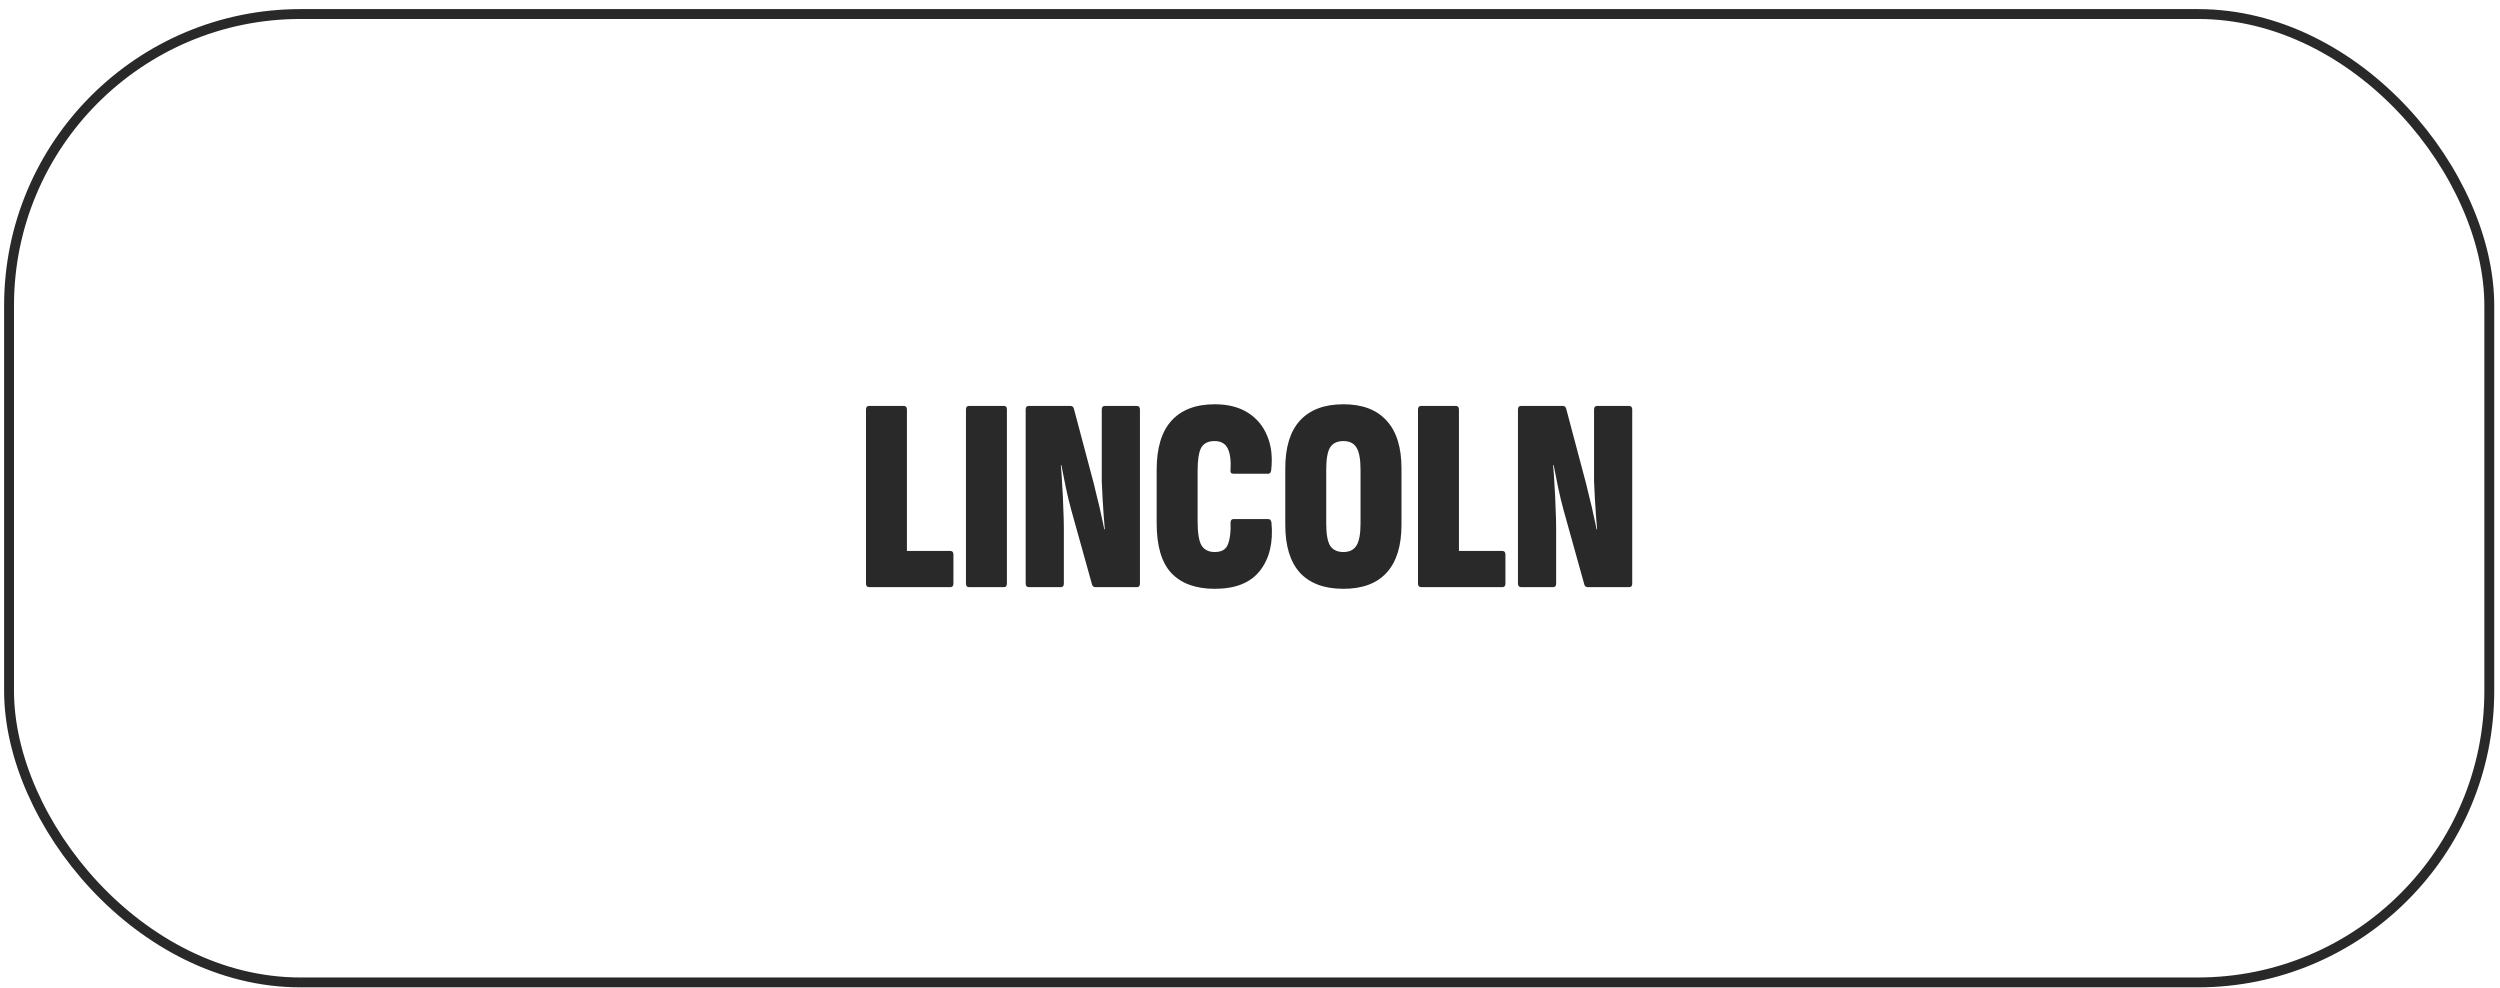
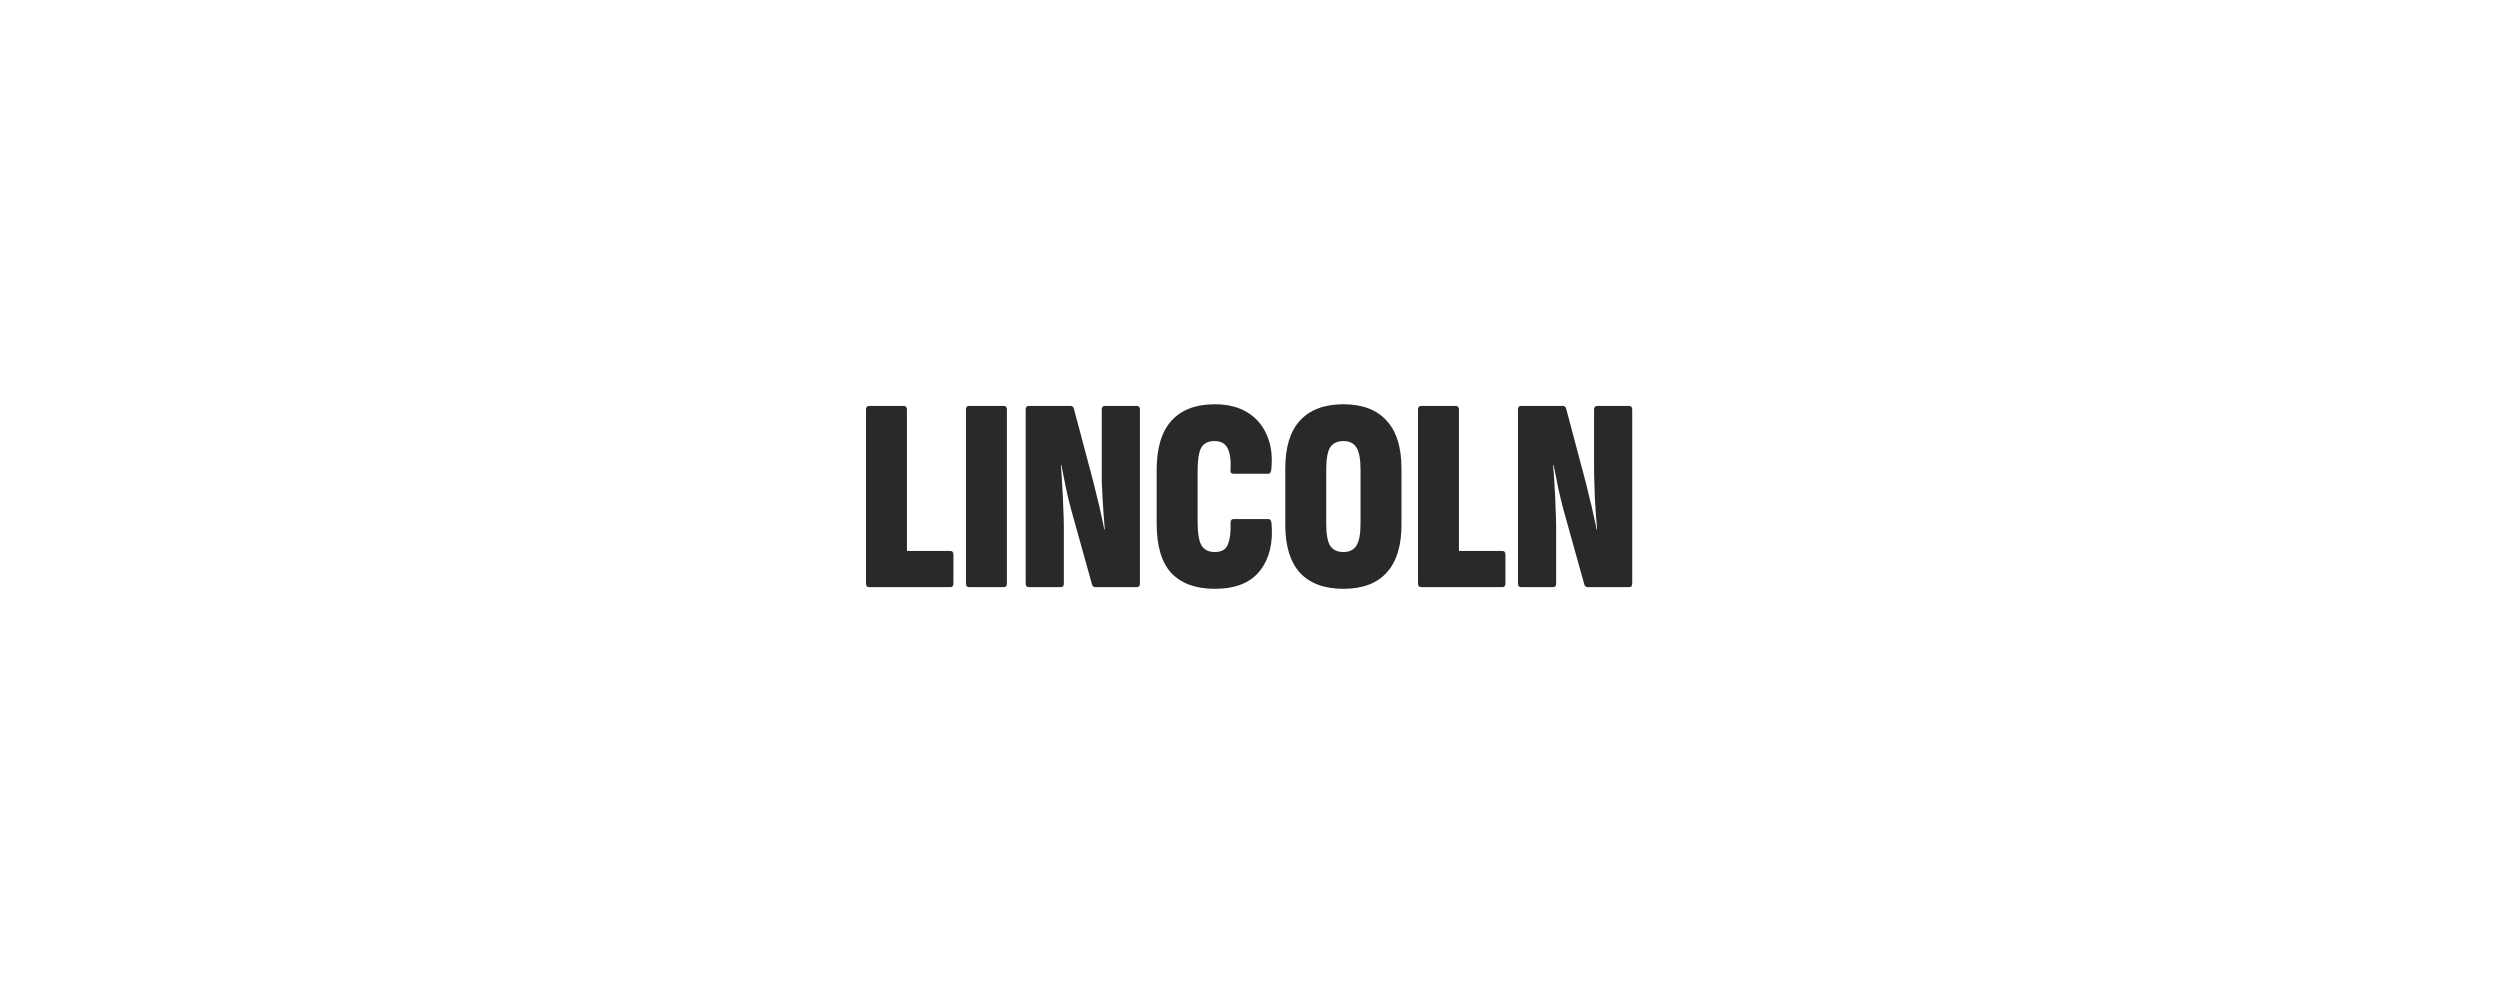
<svg xmlns="http://www.w3.org/2000/svg" width="253" height="100" viewBox="0 0 253 100" fill="none">
-   <rect x="0.916" y="1.42" width="251" height="98" rx="29.5" stroke="#292929" />
-   <path d="M87.974 59.42C87.749 59.42 87.638 59.299 87.638 59.056V41.444C87.638 41.201 87.749 41.08 87.974 41.08H91.445C91.669 41.08 91.781 41.201 91.781 41.444V55.752H96.15C96.374 55.752 96.486 55.873 96.486 56.116V59.056C96.486 59.299 96.383 59.42 96.177 59.42H87.974ZM98.063 59.42C97.857 59.42 97.755 59.299 97.755 59.056V41.444C97.755 41.201 97.857 41.08 98.063 41.08H101.591C101.796 41.08 101.899 41.201 101.899 41.444V59.056C101.899 59.299 101.796 59.42 101.591 59.42H98.063ZM104.134 59.42C103.91 59.42 103.798 59.299 103.798 59.056V41.444C103.798 41.201 103.9 41.08 104.106 41.08H108.334C108.502 41.08 108.614 41.164 108.67 41.332L110.686 48.92C110.798 49.368 110.919 49.872 111.05 50.432C111.199 50.992 111.33 51.552 111.442 52.112C111.572 52.672 111.675 53.157 111.75 53.568H111.806C111.768 53.195 111.731 52.737 111.694 52.196C111.656 51.636 111.619 51.057 111.582 50.46C111.544 49.863 111.516 49.284 111.498 48.724C111.498 48.164 111.498 47.697 111.498 47.324V41.444C111.498 41.201 111.61 41.08 111.834 41.08H115.026C115.25 41.08 115.362 41.201 115.362 41.444V59.056C115.362 59.299 115.259 59.42 115.054 59.42H110.854C110.686 59.42 110.574 59.336 110.518 59.168L108.418 51.636C108.212 50.889 108.026 50.115 107.858 49.312C107.69 48.491 107.54 47.744 107.41 47.072H107.354C107.41 47.613 107.456 48.285 107.494 49.088C107.55 49.872 107.587 50.656 107.606 51.44C107.643 52.224 107.662 52.887 107.662 53.428V59.056C107.662 59.299 107.559 59.42 107.354 59.42H104.134ZM122.934 59.588C121.012 59.588 119.546 59.056 118.538 57.992C117.549 56.928 117.054 55.248 117.054 52.952V47.548C117.054 45.345 117.549 43.693 118.538 42.592C119.546 41.472 121.012 40.912 122.934 40.912C124.26 40.912 125.37 41.192 126.266 41.752C127.162 42.312 127.816 43.087 128.226 44.076C128.656 45.065 128.796 46.232 128.646 47.576C128.609 47.819 128.516 47.94 128.366 47.94H124.81C124.586 47.94 124.493 47.809 124.53 47.548C124.586 46.615 124.493 45.896 124.25 45.392C124.008 44.888 123.56 44.636 122.906 44.636C122.272 44.636 121.824 44.86 121.562 45.308C121.32 45.756 121.198 46.54 121.198 47.66V52.756C121.198 53.932 121.329 54.744 121.59 55.192C121.87 55.64 122.318 55.864 122.934 55.864C123.644 55.864 124.092 55.593 124.278 55.052C124.484 54.511 124.568 53.801 124.53 52.924C124.53 52.663 124.624 52.532 124.81 52.532H128.366C128.534 52.532 128.637 52.653 128.674 52.896C128.861 54.912 128.469 56.536 127.498 57.768C126.546 58.981 125.025 59.588 122.934 59.588ZM135.95 59.588C134.027 59.588 132.562 59.047 131.554 57.964C130.564 56.863 130.07 55.248 130.07 53.12V47.408C130.07 45.261 130.564 43.647 131.554 42.564C132.562 41.463 134.027 40.912 135.95 40.912C137.872 40.912 139.328 41.463 140.318 42.564C141.326 43.647 141.83 45.261 141.83 47.408V53.12C141.83 55.248 141.326 56.863 140.318 57.964C139.328 59.047 137.872 59.588 135.95 59.588ZM135.95 55.864C136.566 55.864 137.004 55.649 137.266 55.22C137.546 54.791 137.686 54.044 137.686 52.98V47.548C137.686 46.465 137.546 45.709 137.266 45.28C137.004 44.851 136.566 44.636 135.95 44.636C135.334 44.636 134.886 44.851 134.606 45.28C134.344 45.709 134.214 46.465 134.214 47.548V52.98C134.214 54.044 134.344 54.791 134.606 55.22C134.886 55.649 135.334 55.864 135.95 55.864ZM143.837 59.42C143.613 59.42 143.501 59.299 143.501 59.056V41.444C143.501 41.201 143.613 41.08 143.837 41.08H147.309C147.533 41.08 147.645 41.201 147.645 41.444V55.752H152.013C152.237 55.752 152.349 55.873 152.349 56.116V59.056C152.349 59.299 152.246 59.42 152.041 59.42H143.837ZM153.954 59.42C153.73 59.42 153.618 59.299 153.618 59.056V41.444C153.618 41.201 153.721 41.08 153.926 41.08H158.154C158.322 41.08 158.434 41.164 158.49 41.332L160.506 48.92C160.618 49.368 160.739 49.872 160.87 50.432C161.019 50.992 161.15 51.552 161.262 52.112C161.393 52.672 161.495 53.157 161.57 53.568H161.626C161.589 53.195 161.551 52.737 161.514 52.196C161.477 51.636 161.439 51.057 161.402 50.46C161.365 49.863 161.337 49.284 161.318 48.724C161.318 48.164 161.318 47.697 161.318 47.324V41.444C161.318 41.201 161.43 41.08 161.654 41.08H164.846C165.07 41.08 165.182 41.201 165.182 41.444V59.056C165.182 59.299 165.079 59.42 164.874 59.42H160.674C160.506 59.42 160.394 59.336 160.338 59.168L158.238 51.636C158.033 50.889 157.846 50.115 157.678 49.312C157.51 48.491 157.361 47.744 157.23 47.072H157.174C157.23 47.613 157.277 48.285 157.314 49.088C157.37 49.872 157.407 50.656 157.426 51.44C157.463 52.224 157.482 52.887 157.482 53.428V59.056C157.482 59.299 157.379 59.42 157.174 59.42H153.954Z" fill="#292929" />
+   <path d="M87.974 59.42C87.749 59.42 87.638 59.299 87.638 59.056V41.444C87.638 41.201 87.749 41.08 87.974 41.08H91.445C91.669 41.08 91.781 41.201 91.781 41.444V55.752H96.15C96.374 55.752 96.486 55.873 96.486 56.116V59.056C96.486 59.299 96.383 59.42 96.177 59.42H87.974ZM98.063 59.42C97.857 59.42 97.755 59.299 97.755 59.056V41.444C97.755 41.201 97.857 41.08 98.063 41.08H101.591C101.796 41.08 101.899 41.201 101.899 41.444V59.056C101.899 59.299 101.796 59.42 101.591 59.42H98.063ZM104.134 59.42C103.91 59.42 103.798 59.299 103.798 59.056V41.444C103.798 41.201 103.9 41.08 104.106 41.08H108.334C108.502 41.08 108.614 41.164 108.67 41.332L110.686 48.92C110.798 49.368 110.919 49.872 111.05 50.432C111.199 50.992 111.33 51.552 111.442 52.112C111.572 52.672 111.675 53.157 111.75 53.568H111.806C111.768 53.195 111.731 52.737 111.694 52.196C111.656 51.636 111.619 51.057 111.582 50.46C111.544 49.863 111.516 49.284 111.498 48.724C111.498 48.164 111.498 47.697 111.498 47.324V41.444C111.498 41.201 111.61 41.08 111.834 41.08H115.026C115.25 41.08 115.362 41.201 115.362 41.444V59.056C115.362 59.299 115.259 59.42 115.054 59.42H110.854C110.686 59.42 110.574 59.336 110.518 59.168L108.418 51.636C108.212 50.889 108.026 50.115 107.858 49.312C107.69 48.491 107.54 47.744 107.41 47.072H107.354C107.41 47.613 107.456 48.285 107.494 49.088C107.55 49.872 107.587 50.656 107.606 51.44C107.643 52.224 107.662 52.887 107.662 53.428V59.056C107.662 59.299 107.559 59.42 107.354 59.42H104.134ZM122.934 59.588C121.012 59.588 119.546 59.056 118.538 57.992C117.549 56.928 117.054 55.248 117.054 52.952V47.548C117.054 45.345 117.549 43.693 118.538 42.592C119.546 41.472 121.012 40.912 122.934 40.912C124.26 40.912 125.37 41.192 126.266 41.752C127.162 42.312 127.816 43.087 128.226 44.076C128.656 45.065 128.796 46.232 128.646 47.576C128.609 47.819 128.516 47.94 128.366 47.94H124.81C124.586 47.94 124.493 47.809 124.53 47.548C124.586 46.615 124.493 45.896 124.25 45.392C124.008 44.888 123.56 44.636 122.906 44.636C122.272 44.636 121.824 44.86 121.562 45.308C121.32 45.756 121.198 46.54 121.198 47.66V52.756C121.198 53.932 121.329 54.744 121.59 55.192C121.87 55.64 122.318 55.864 122.934 55.864C123.644 55.864 124.092 55.593 124.278 55.052C124.484 54.511 124.568 53.801 124.53 52.924C124.53 52.663 124.624 52.532 124.81 52.532H128.366C128.534 52.532 128.637 52.653 128.674 52.896C128.861 54.912 128.469 56.536 127.498 57.768C126.546 58.981 125.025 59.588 122.934 59.588ZM135.95 59.588C134.027 59.588 132.562 59.047 131.554 57.964C130.564 56.863 130.07 55.248 130.07 53.12V47.408C130.07 45.261 130.564 43.647 131.554 42.564C132.562 41.463 134.027 40.912 135.95 40.912C137.872 40.912 139.328 41.463 140.318 42.564C141.326 43.647 141.83 45.261 141.83 47.408V53.12C141.83 55.248 141.326 56.863 140.318 57.964C139.328 59.047 137.872 59.588 135.95 59.588ZM135.95 55.864C136.566 55.864 137.004 55.649 137.266 55.22C137.546 54.791 137.686 54.044 137.686 52.98V47.548C137.686 46.465 137.546 45.709 137.266 45.28C137.004 44.851 136.566 44.636 135.95 44.636C135.334 44.636 134.886 44.851 134.606 45.28C134.344 45.709 134.214 46.465 134.214 47.548V52.98C134.214 54.044 134.344 54.791 134.606 55.22C134.886 55.649 135.334 55.864 135.95 55.864ZM143.837 59.42C143.613 59.42 143.501 59.299 143.501 59.056V41.444C143.501 41.201 143.613 41.08 143.837 41.08H147.309C147.533 41.08 147.645 41.201 147.645 41.444V55.752H152.013C152.237 55.752 152.349 55.873 152.349 56.116V59.056C152.349 59.299 152.246 59.42 152.041 59.42H143.837ZM153.954 59.42C153.73 59.42 153.618 59.299 153.618 59.056V41.444C153.618 41.201 153.721 41.08 153.926 41.08H158.154C158.322 41.08 158.434 41.164 158.49 41.332L160.506 48.92C160.618 49.368 160.739 49.872 160.87 50.432C161.019 50.992 161.15 51.552 161.262 52.112C161.393 52.672 161.495 53.157 161.57 53.568H161.626C161.589 53.195 161.551 52.737 161.514 52.196C161.477 51.636 161.439 51.057 161.402 50.46C161.318 48.164 161.318 47.697 161.318 47.324V41.444C161.318 41.201 161.43 41.08 161.654 41.08H164.846C165.07 41.08 165.182 41.201 165.182 41.444V59.056C165.182 59.299 165.079 59.42 164.874 59.42H160.674C160.506 59.42 160.394 59.336 160.338 59.168L158.238 51.636C158.033 50.889 157.846 50.115 157.678 49.312C157.51 48.491 157.361 47.744 157.23 47.072H157.174C157.23 47.613 157.277 48.285 157.314 49.088C157.37 49.872 157.407 50.656 157.426 51.44C157.463 52.224 157.482 52.887 157.482 53.428V59.056C157.482 59.299 157.379 59.42 157.174 59.42H153.954Z" fill="#292929" />
</svg>